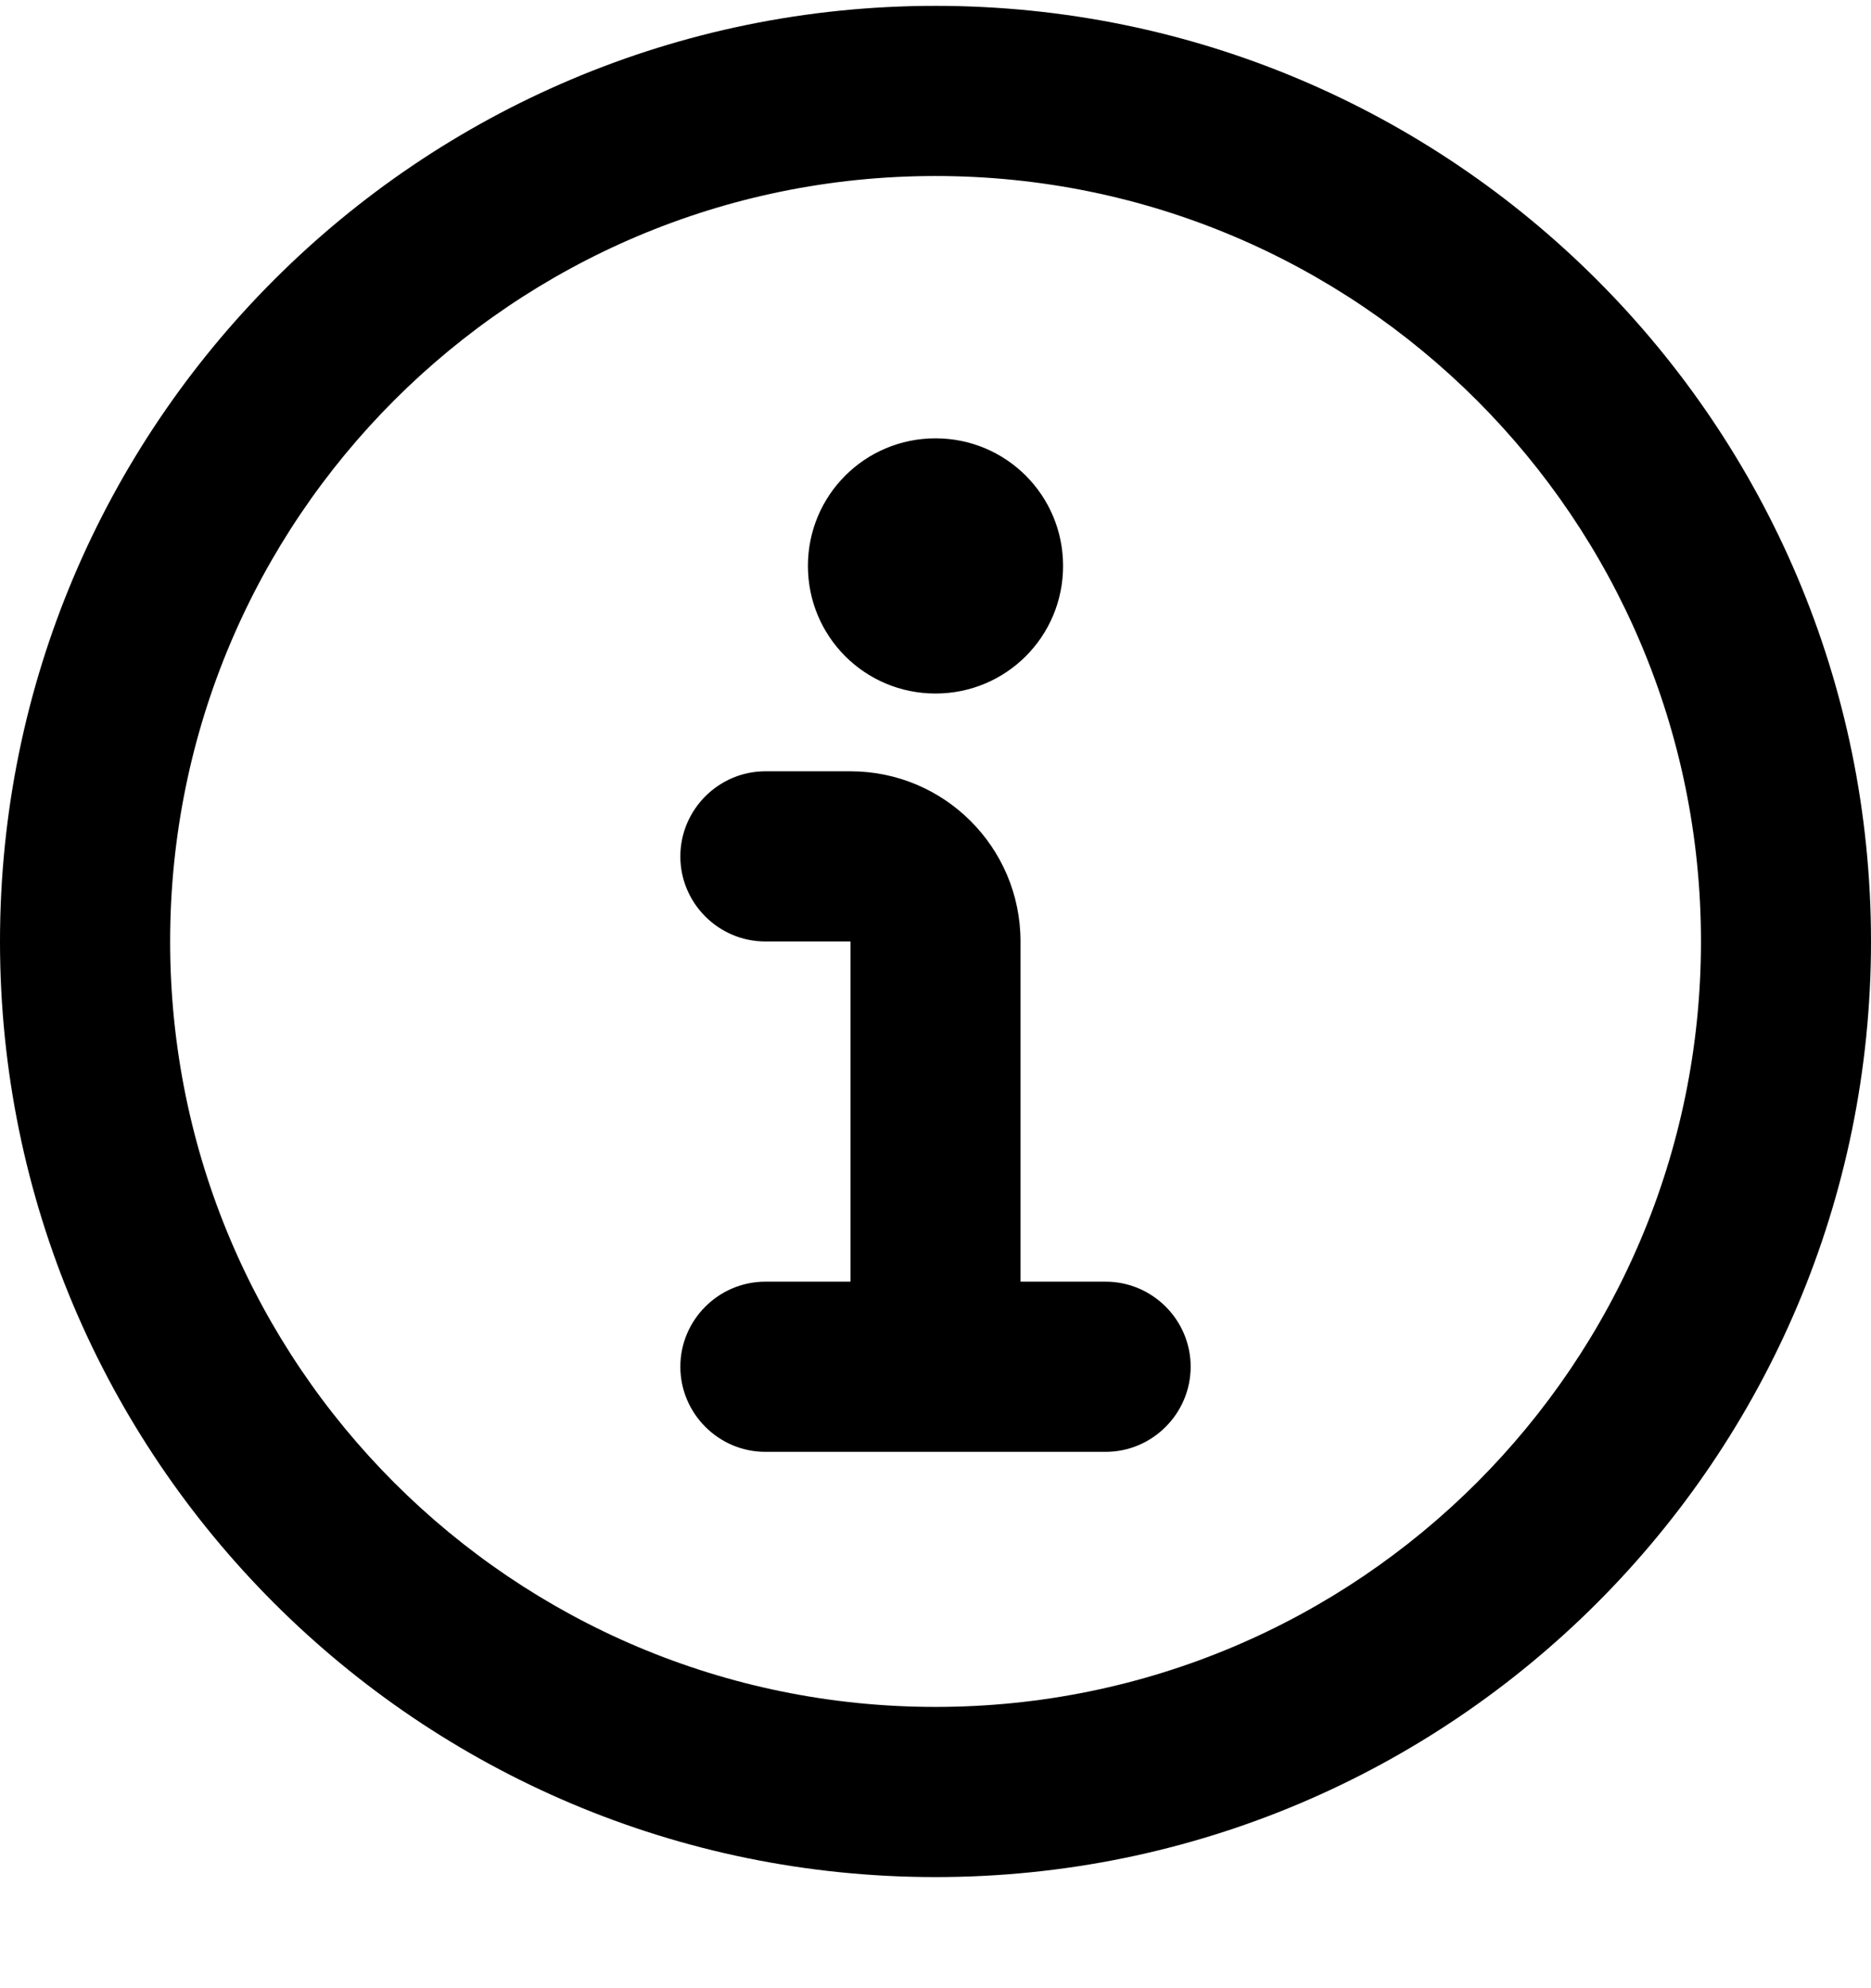
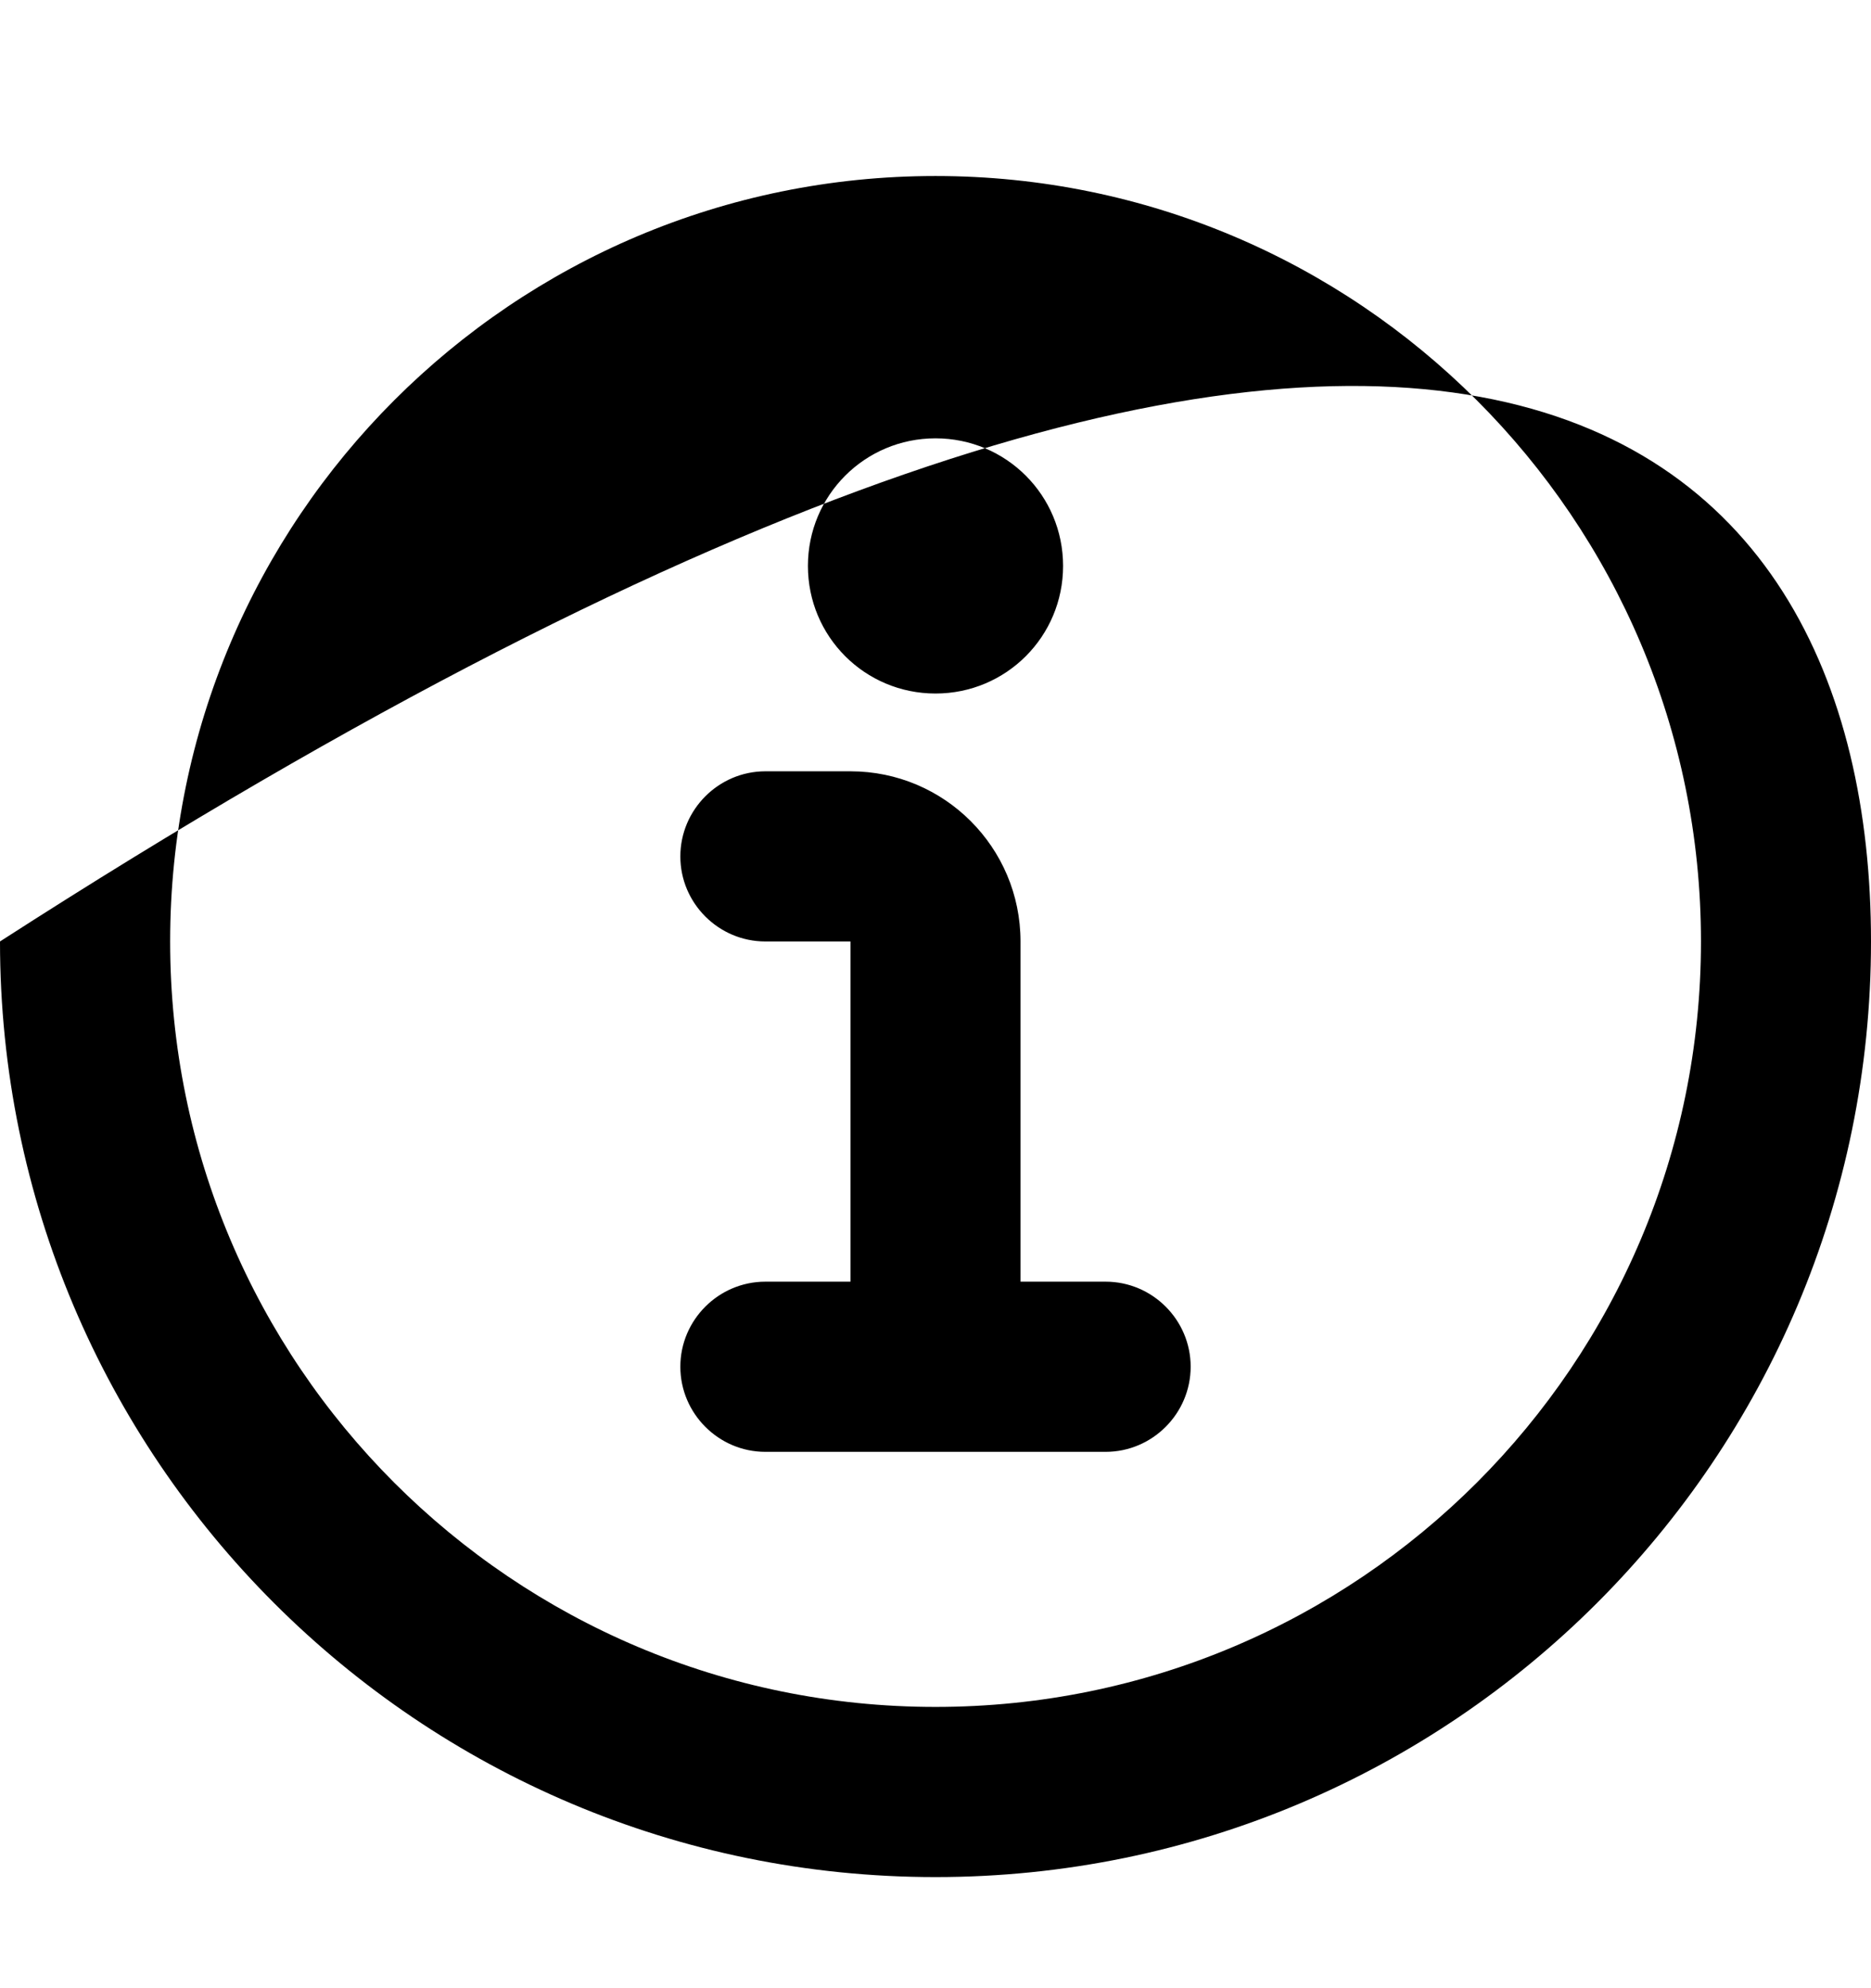
<svg xmlns="http://www.w3.org/2000/svg" width="16" height="17" viewBox="0 0 16 17" fill="none">
-   <path fill-rule="evenodd" clip-rule="evenodd" d="M8 1.505C4.385 1.505 1.455 4.435 1.455 8.05C1.455 11.665 4.385 14.595 8 14.595C11.614 14.595 14.546 11.665 14.546 8.05C14.546 4.435 11.614 1.505 8 1.505ZM0 8.05C0 3.632 3.582 0.05 8 0.05C12.418 0.05 16 3.632 16 8.05C16 12.468 12.418 16.05 8 16.05C3.582 16.05 0 12.468 0 8.05ZM5.818 7.323C5.818 6.923 6.145 6.595 6.545 6.595H7.273C8.076 6.595 8.727 7.246 8.727 8.05V10.959H9.455C9.855 10.959 10.182 11.286 10.182 11.686C10.182 12.086 9.855 12.414 9.455 12.414H6.545C6.145 12.414 5.818 12.086 5.818 11.686C5.818 11.286 6.145 10.959 6.545 10.959H7.273V8.05H6.545C6.145 8.05 5.818 7.723 5.818 7.323ZM8 5.93C8.604 5.93 9.091 5.443 9.091 4.839C9.091 4.235 8.604 3.748 8 3.748C7.396 3.748 6.909 4.235 6.909 4.839C6.909 5.443 7.396 5.93 8 5.93Z" fill="black" />
+   <path fill-rule="evenodd" clip-rule="evenodd" d="M8 1.505C4.385 1.505 1.455 4.435 1.455 8.05C1.455 11.665 4.385 14.595 8 14.595C11.614 14.595 14.546 11.665 14.546 8.05C14.546 4.435 11.614 1.505 8 1.505ZM0 8.05C12.418 0.05 16 3.632 16 8.05C16 12.468 12.418 16.05 8 16.05C3.582 16.05 0 12.468 0 8.05ZM5.818 7.323C5.818 6.923 6.145 6.595 6.545 6.595H7.273C8.076 6.595 8.727 7.246 8.727 8.05V10.959H9.455C9.855 10.959 10.182 11.286 10.182 11.686C10.182 12.086 9.855 12.414 9.455 12.414H6.545C6.145 12.414 5.818 12.086 5.818 11.686C5.818 11.286 6.145 10.959 6.545 10.959H7.273V8.05H6.545C6.145 8.05 5.818 7.723 5.818 7.323ZM8 5.93C8.604 5.93 9.091 5.443 9.091 4.839C9.091 4.235 8.604 3.748 8 3.748C7.396 3.748 6.909 4.235 6.909 4.839C6.909 5.443 7.396 5.93 8 5.93Z" fill="black" />
</svg>